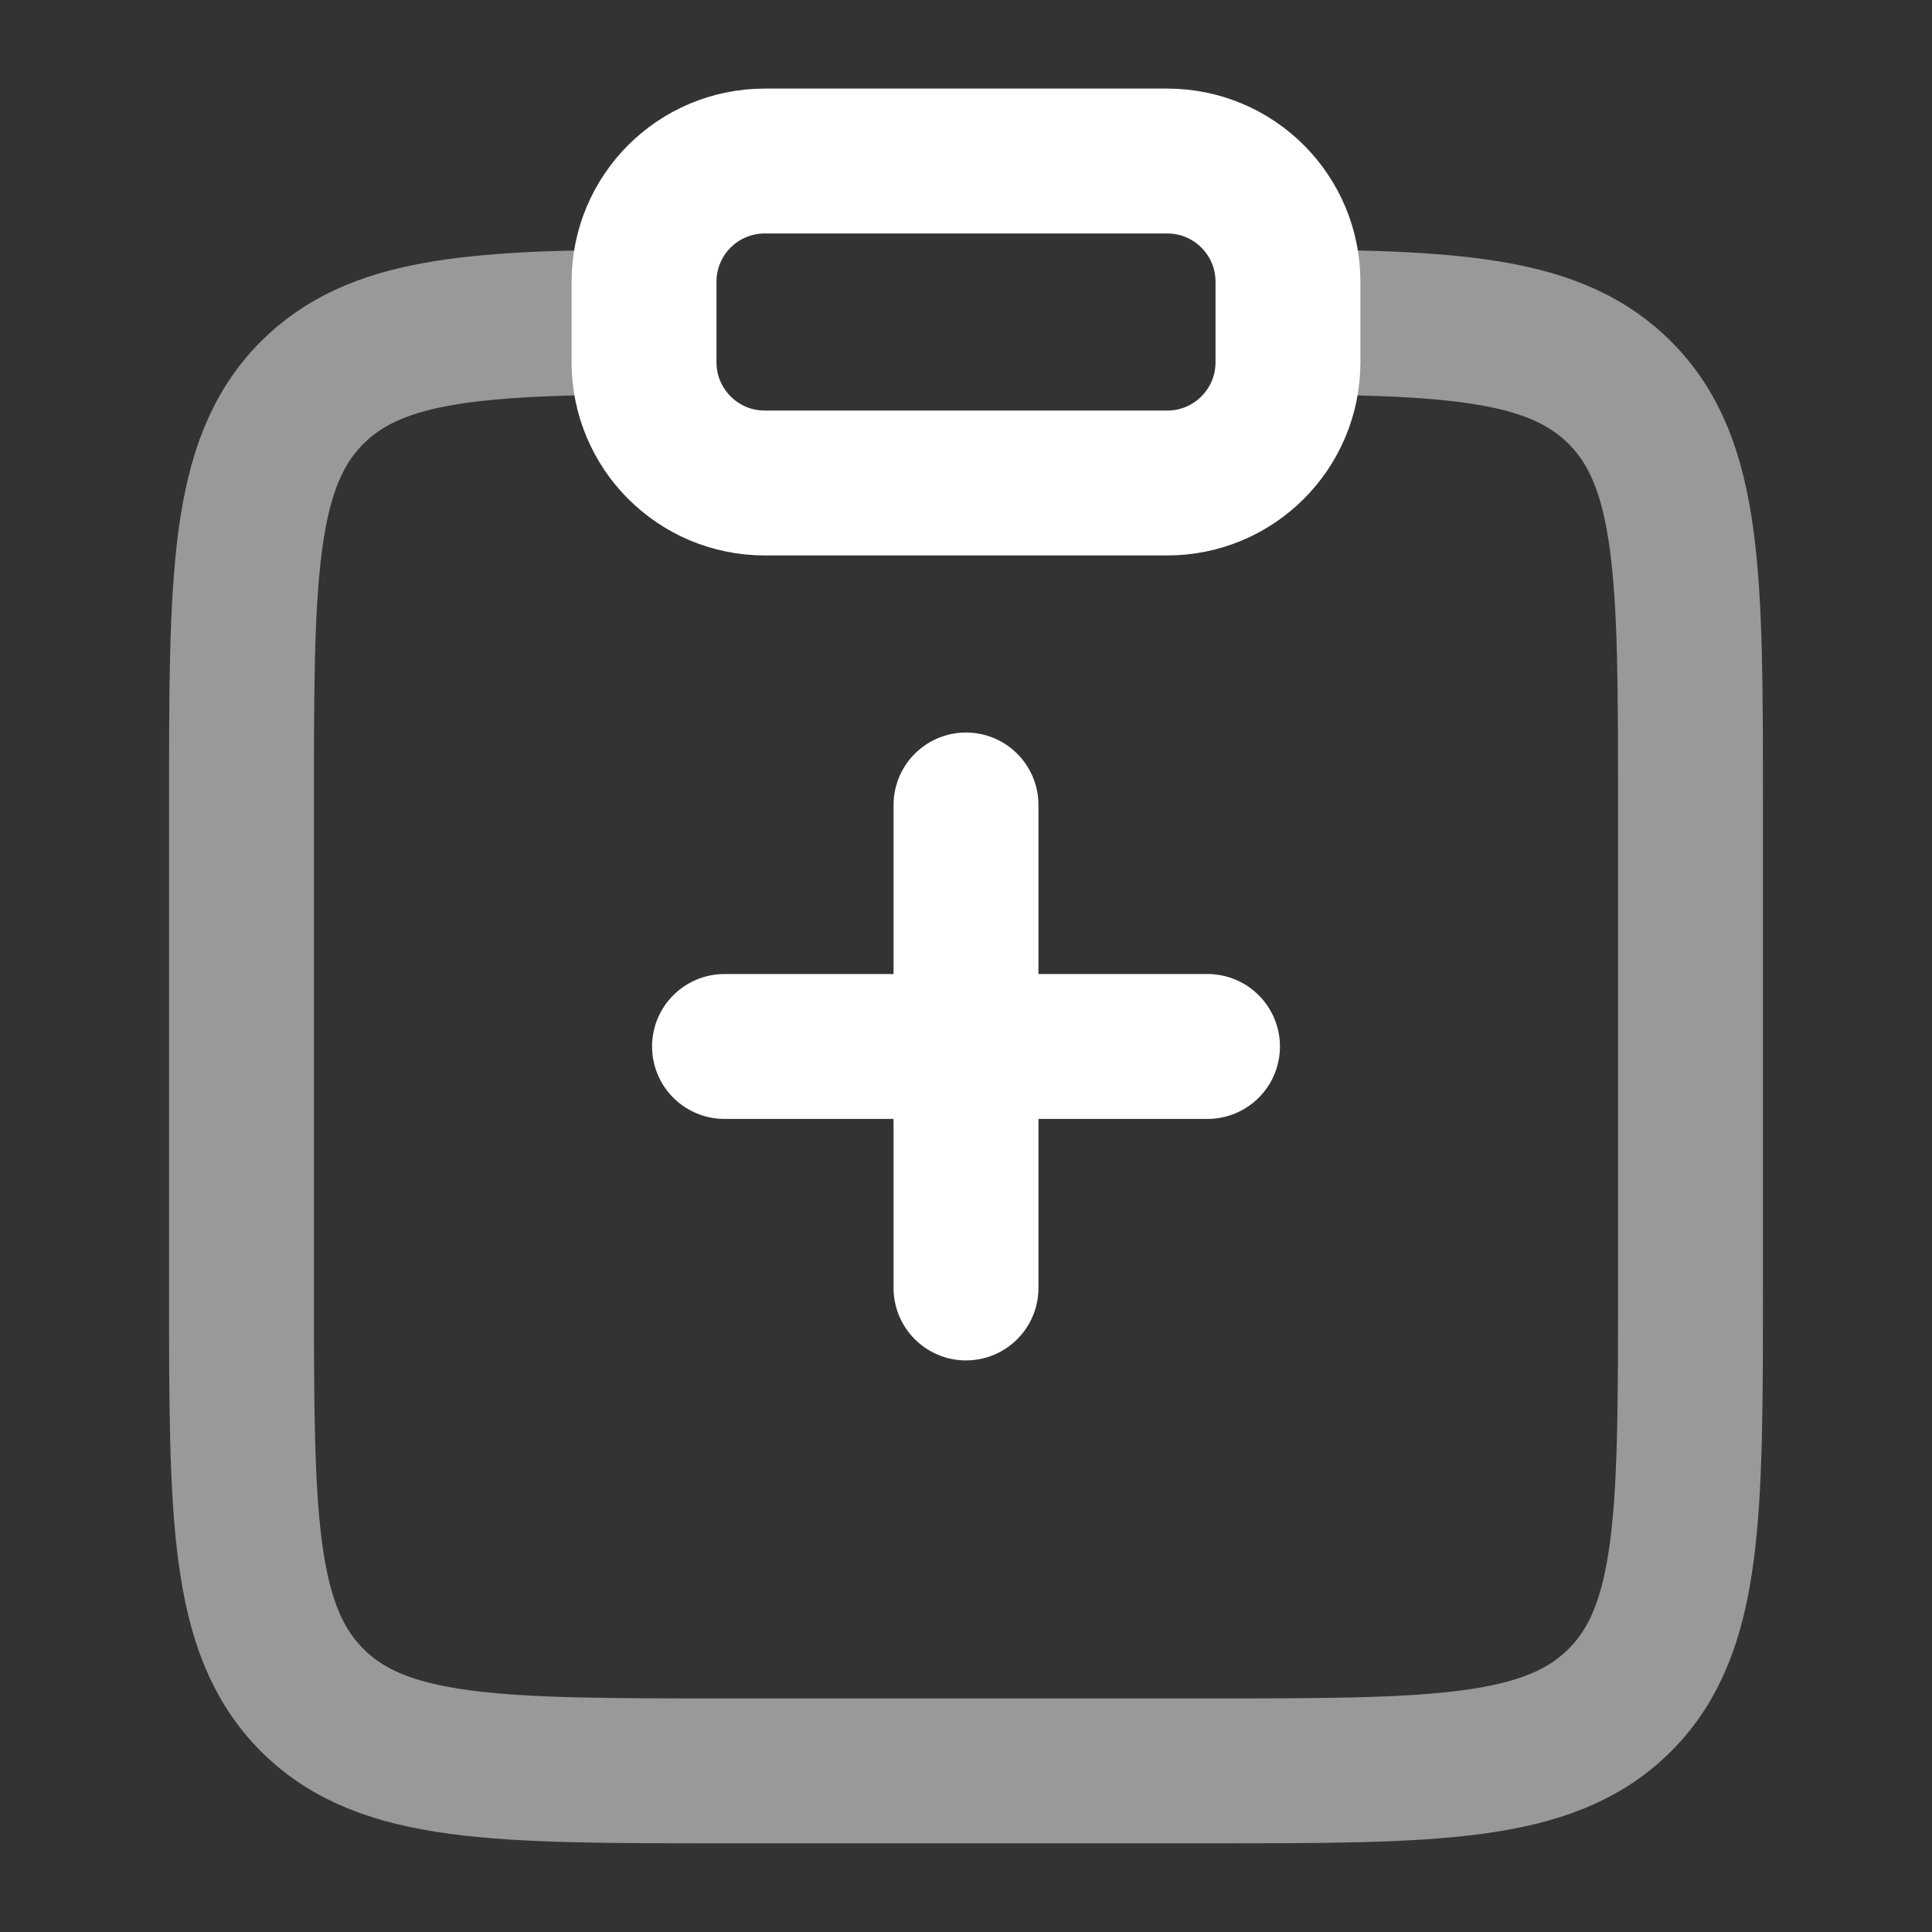
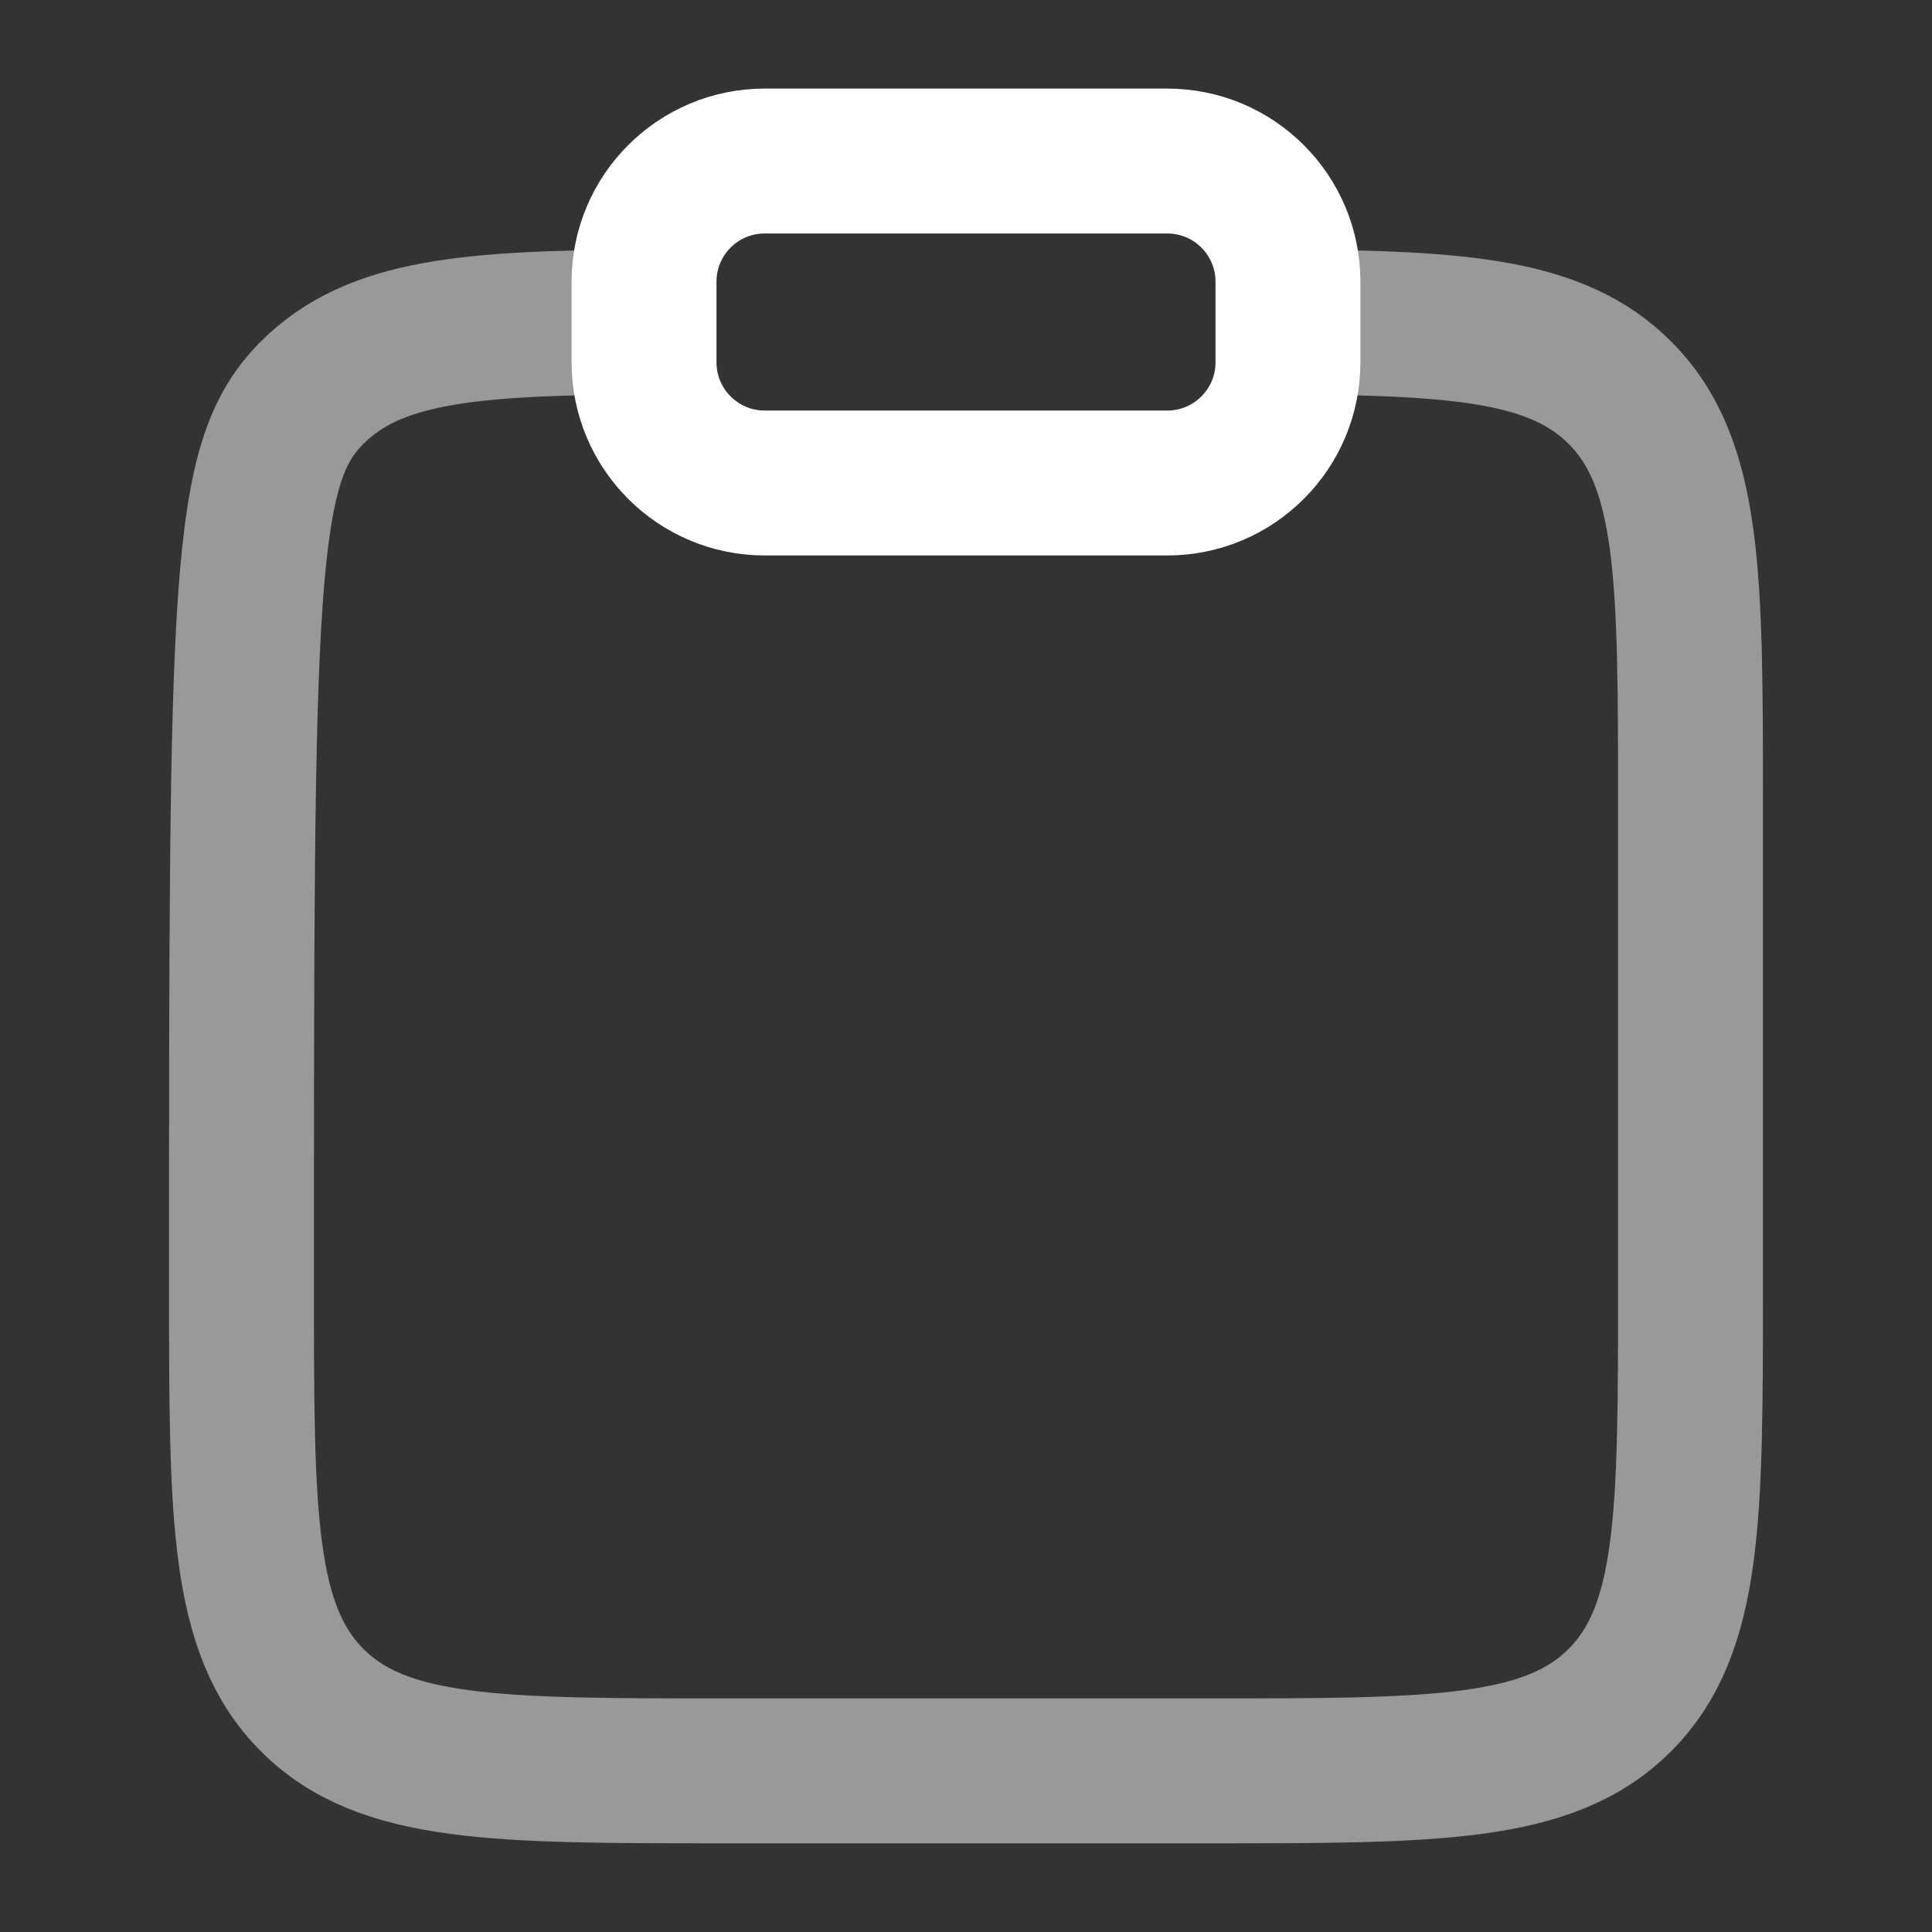
<svg xmlns="http://www.w3.org/2000/svg" width="20" height="20" viewBox="0 0 20 20" fill="none">
  <rect x="0" y="0" width="20" height="20" fill="#333333" stroke="none" />
-   <path opacity="0.5" d="M13.333 3.333C15.146 3.343 16.127 3.424 16.768 4.064C17.5 4.796 17.5 5.975 17.5 8.332V13.332C17.5 15.689 17.5 16.867 16.768 17.6C16.035 18.332 14.857 18.332 12.5 18.332H7.5C5.143 18.332 3.964 18.332 3.232 17.6C2.5 16.867 2.5 15.689 2.5 13.332V8.332C2.5 5.975 2.5 4.796 3.232 4.064C3.873 3.424 4.854 3.343 6.667 3.333" stroke="white" stroke-width="1.5" />
+   <path opacity="0.5" d="M13.333 3.333C15.146 3.343 16.127 3.424 16.768 4.064C17.5 4.796 17.5 5.975 17.5 8.332V13.332C17.5 15.689 17.5 16.867 16.768 17.6C16.035 18.332 14.857 18.332 12.5 18.332H7.5C5.143 18.332 3.964 18.332 3.232 17.6C2.5 16.867 2.5 15.689 2.5 13.332C2.5 5.975 2.5 4.796 3.232 4.064C3.873 3.424 4.854 3.343 6.667 3.333" stroke="white" stroke-width="1.5" />
  <path d="M6.667 2.917C6.667 2.226 7.226 1.667 7.917 1.667H12.083C12.774 1.667 13.333 2.226 13.333 2.917V3.75C13.333 4.44 12.774 5 12.083 5H7.917C7.226 5 6.667 4.44 6.667 3.75V2.917Z" stroke="white" stroke-width="1.5" />
-   <path d="M12.5 10.833L10 10.833M10 10.833L7.5 10.833M10 10.833L10 8.333M10 10.833L10 13.333" stroke="white" stroke-width="1.5" stroke-linecap="round" />
</svg>